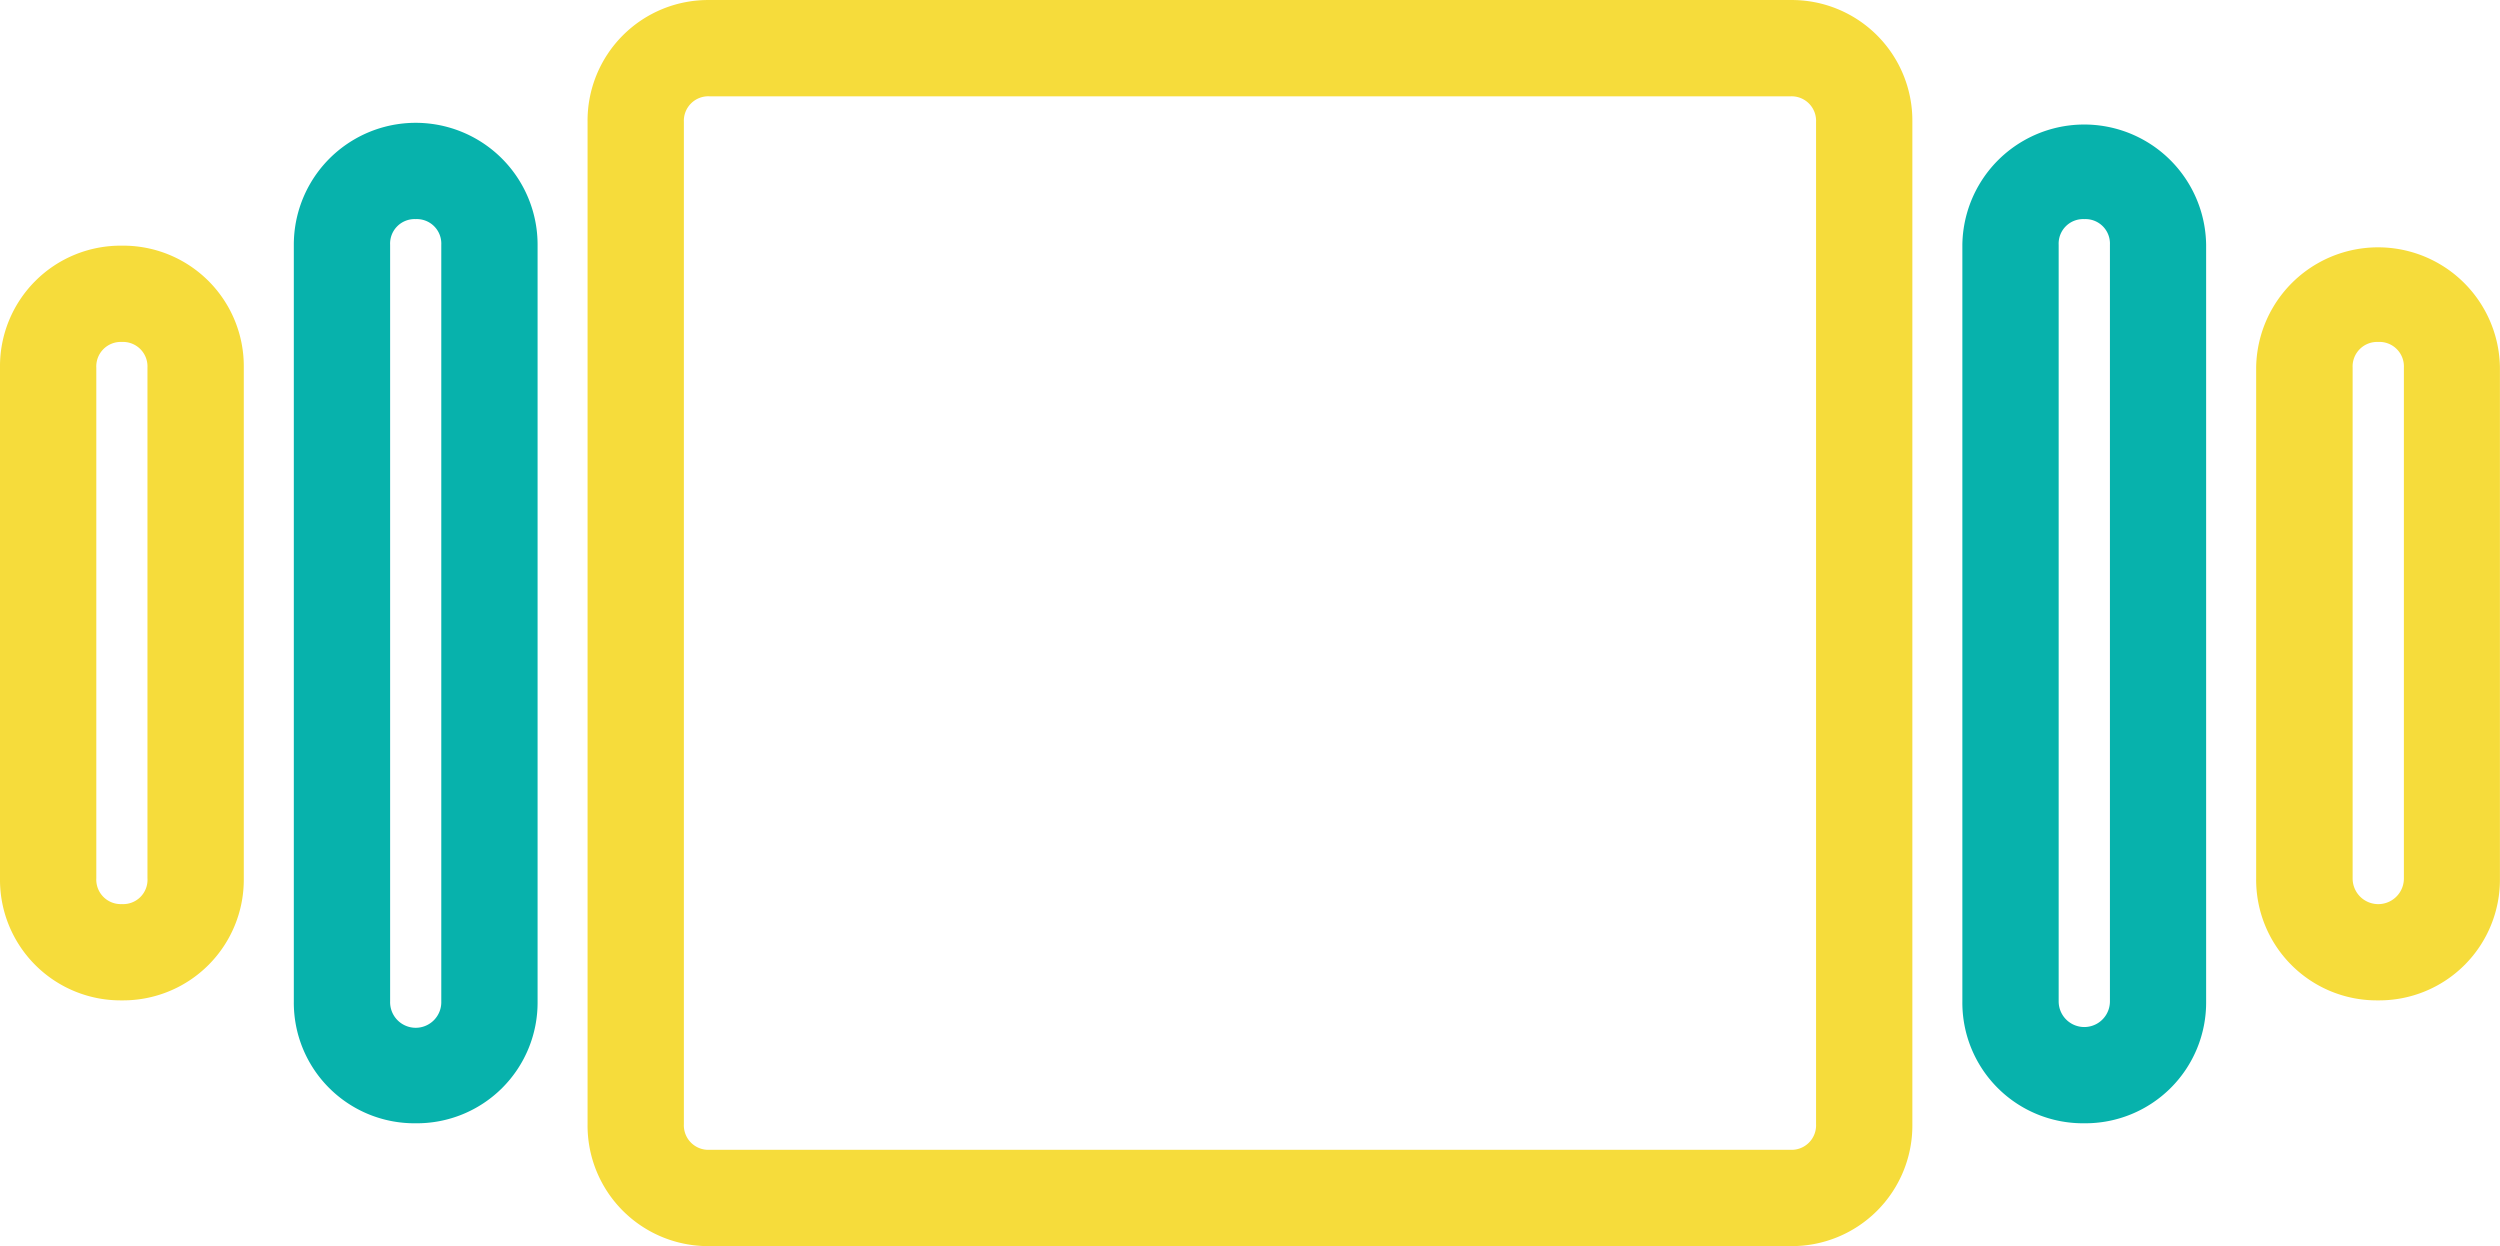
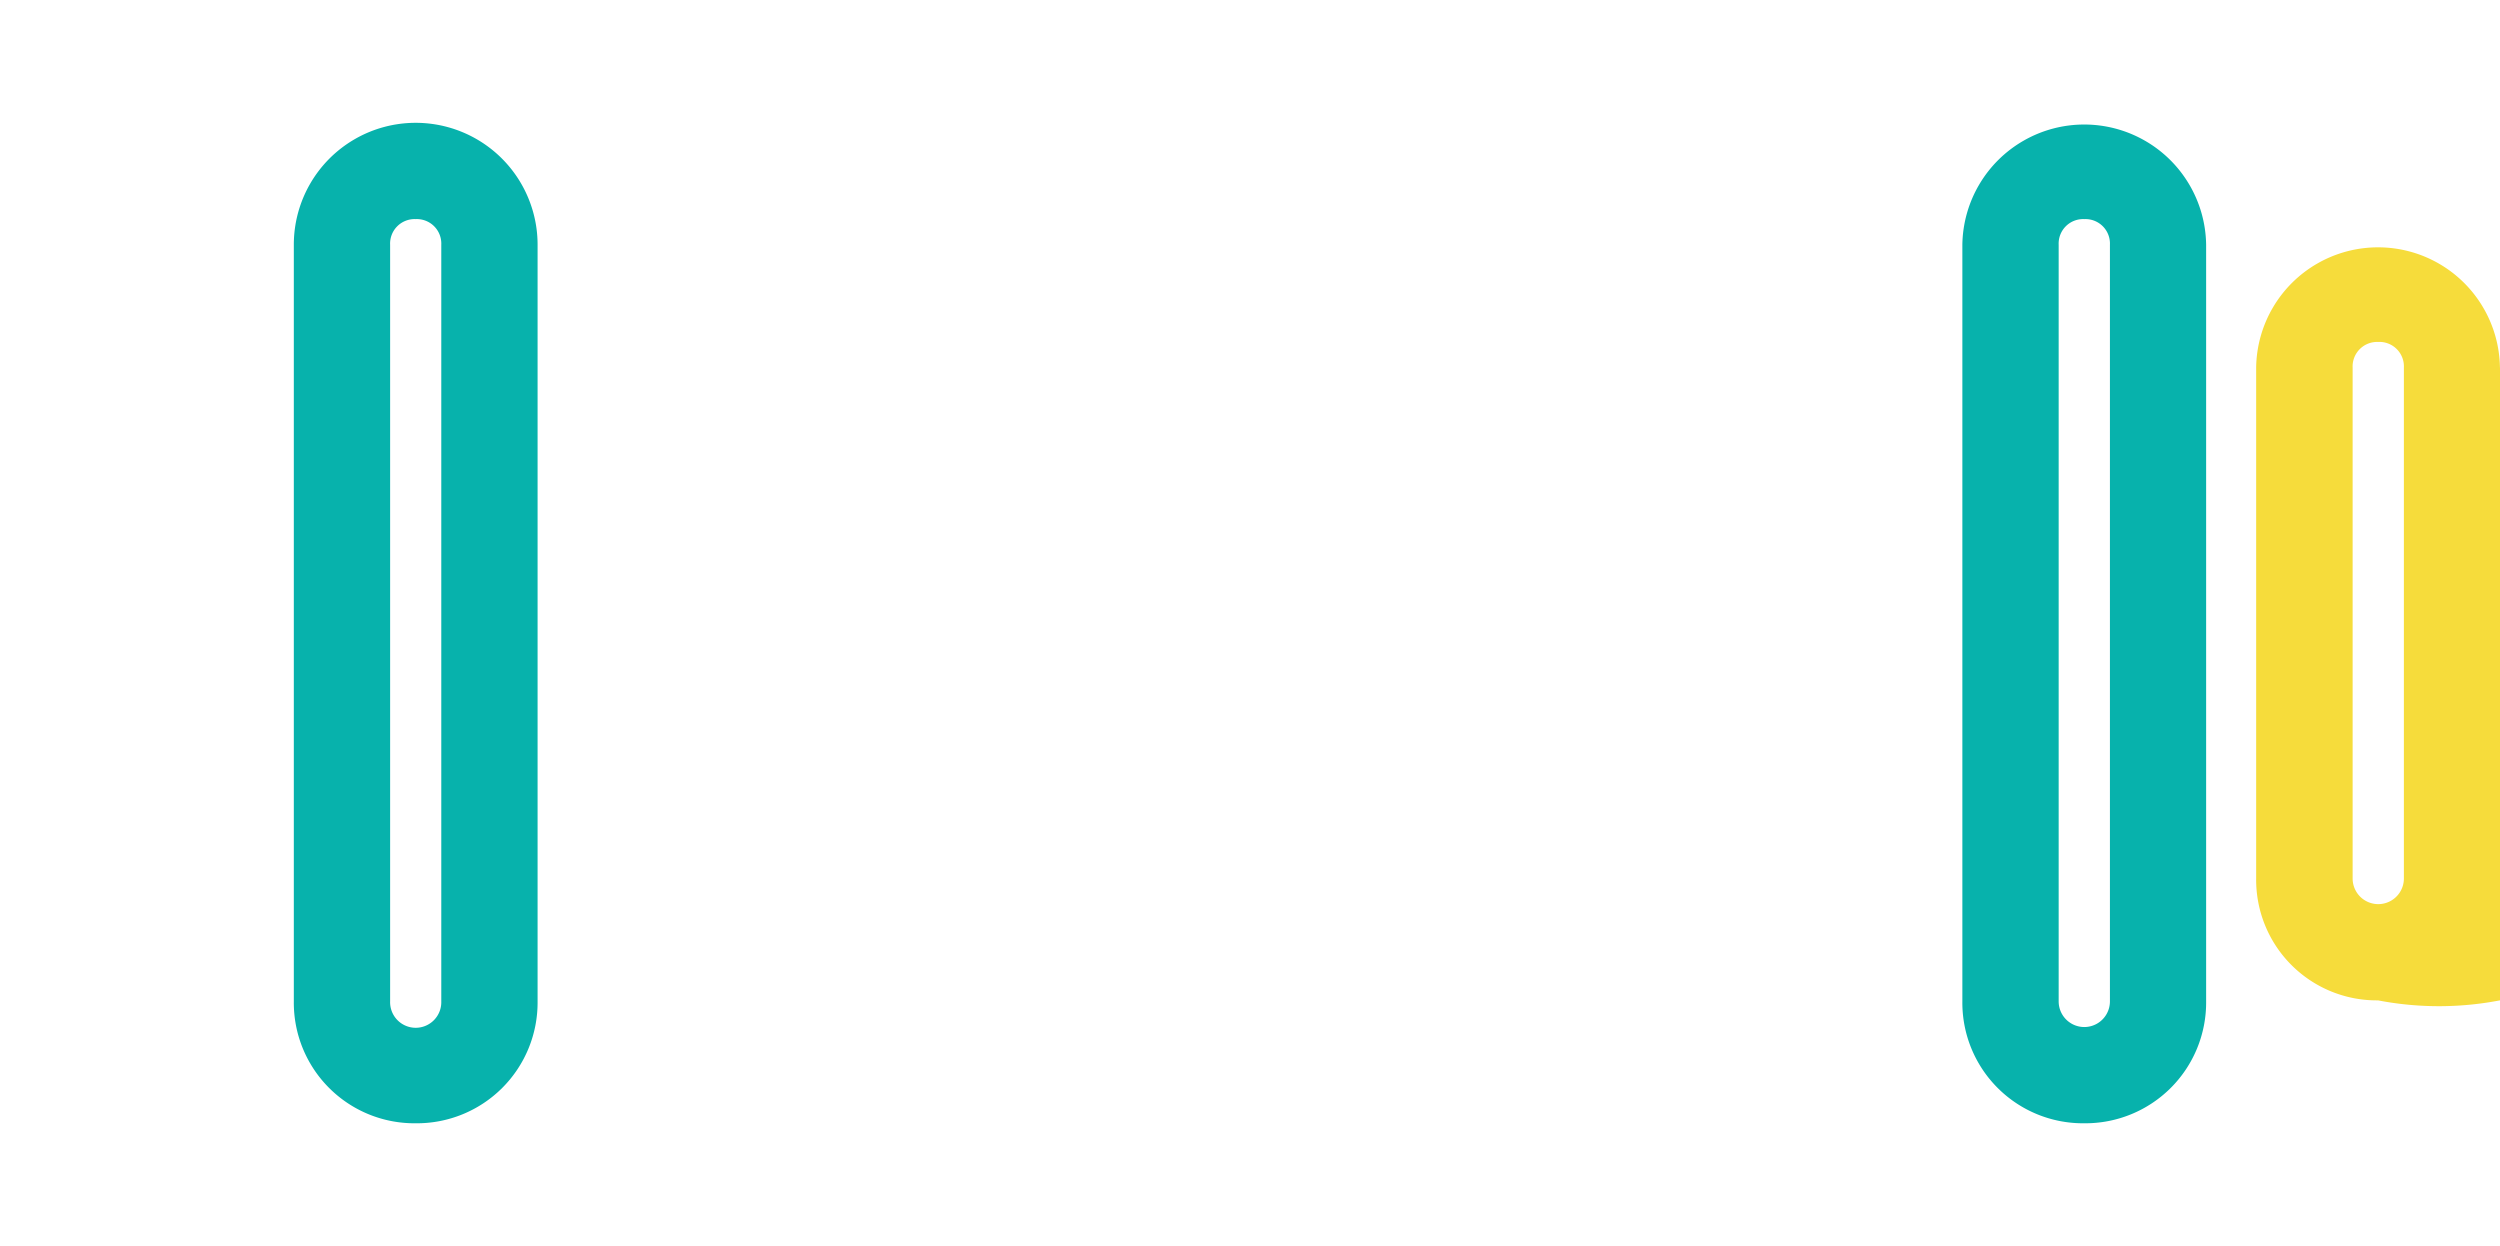
<svg xmlns="http://www.w3.org/2000/svg" width="103.839" height="51.758" viewBox="0 0 103.839 51.758">
  <g transform="translate(1.918 -24.121)">
-     <path d="M72.449,75.879h-44.9a5.009,5.009,0,0,1-5.062-5.062V29.184a5.009,5.009,0,0,1,5.063-5.062h44.9a5.009,5.009,0,0,1,5.063,5.063V70.816A5.009,5.009,0,0,1,72.449,75.879Zm-44.9-47.758a1.017,1.017,0,0,0-1.062,1.063V70.816a1.017,1.017,0,0,0,1.063,1.063h44.9a1.017,1.017,0,0,0,1.063-1.062V29.184a1.017,1.017,0,0,0-1.062-1.062Z" fill="#f6dc3b" />
    <path d="M17.348,70.777a5.009,5.009,0,0,1-5.062-5.062V34.285a5.062,5.062,0,0,1,10.125,0v31.43A5.015,5.015,0,0,1,17.348,70.777Zm0-37.555a1.017,1.017,0,0,0-1.062,1.063v31.43a1.063,1.063,0,1,0,2.125,0V34.285A1.017,1.017,0,0,0,17.348,33.222Z" transform="translate(-2)" fill="#07b2ac" />
-     <path d="M7.144,65.672A5.009,5.009,0,0,1,2.082,60.61V39.387a5.009,5.009,0,0,1,5.063-5.062,5.009,5.009,0,0,1,5.063,5.063V60.61A5.015,5.015,0,0,1,7.144,65.672Zm0-27.348a1.017,1.017,0,0,0-1.062,1.063V60.61a1.017,1.017,0,0,0,1.063,1.063A1.01,1.01,0,0,0,8.207,60.6V39.387A1.017,1.017,0,0,0,7.144,38.324Z" transform="translate(-4)" fill="#f6dc3b" />
    <path d="M82.652,70.777a5.009,5.009,0,0,1-5.062-5.062l0-31.43a5.063,5.063,0,0,1,10.125,0v31.43A5.017,5.017,0,0,1,82.652,70.777Zm0-37.555a1.017,1.017,0,0,0-1.062,1.063l0,31.43a1.064,1.064,0,1,0,2.129,0V34.285A1.017,1.017,0,0,0,82.656,33.222Z" transform="translate(2)" fill="#07b2ac" />
-     <path d="M92.855,65.672a5.009,5.009,0,0,1-5.062-5.063l0-21.223a5.063,5.063,0,0,1,10.125,0V60.61A5.017,5.017,0,0,1,92.855,65.672Zm0-27.348A1.017,1.017,0,0,0,91.8,39.387l0,21.223a1.064,1.064,0,1,0,2.129,0V39.387A1.017,1.017,0,0,0,92.859,38.324Z" transform="translate(4)" fill="#f6dc3b" />
+     <path d="M92.855,65.672a5.009,5.009,0,0,1-5.062-5.063l0-21.223a5.063,5.063,0,0,1,10.125,0A5.017,5.017,0,0,1,92.855,65.672Zm0-27.348A1.017,1.017,0,0,0,91.8,39.387l0,21.223a1.064,1.064,0,1,0,2.129,0V39.387A1.017,1.017,0,0,0,92.859,38.324Z" transform="translate(4)" fill="#f6dc3b" />
  </g>
</svg>